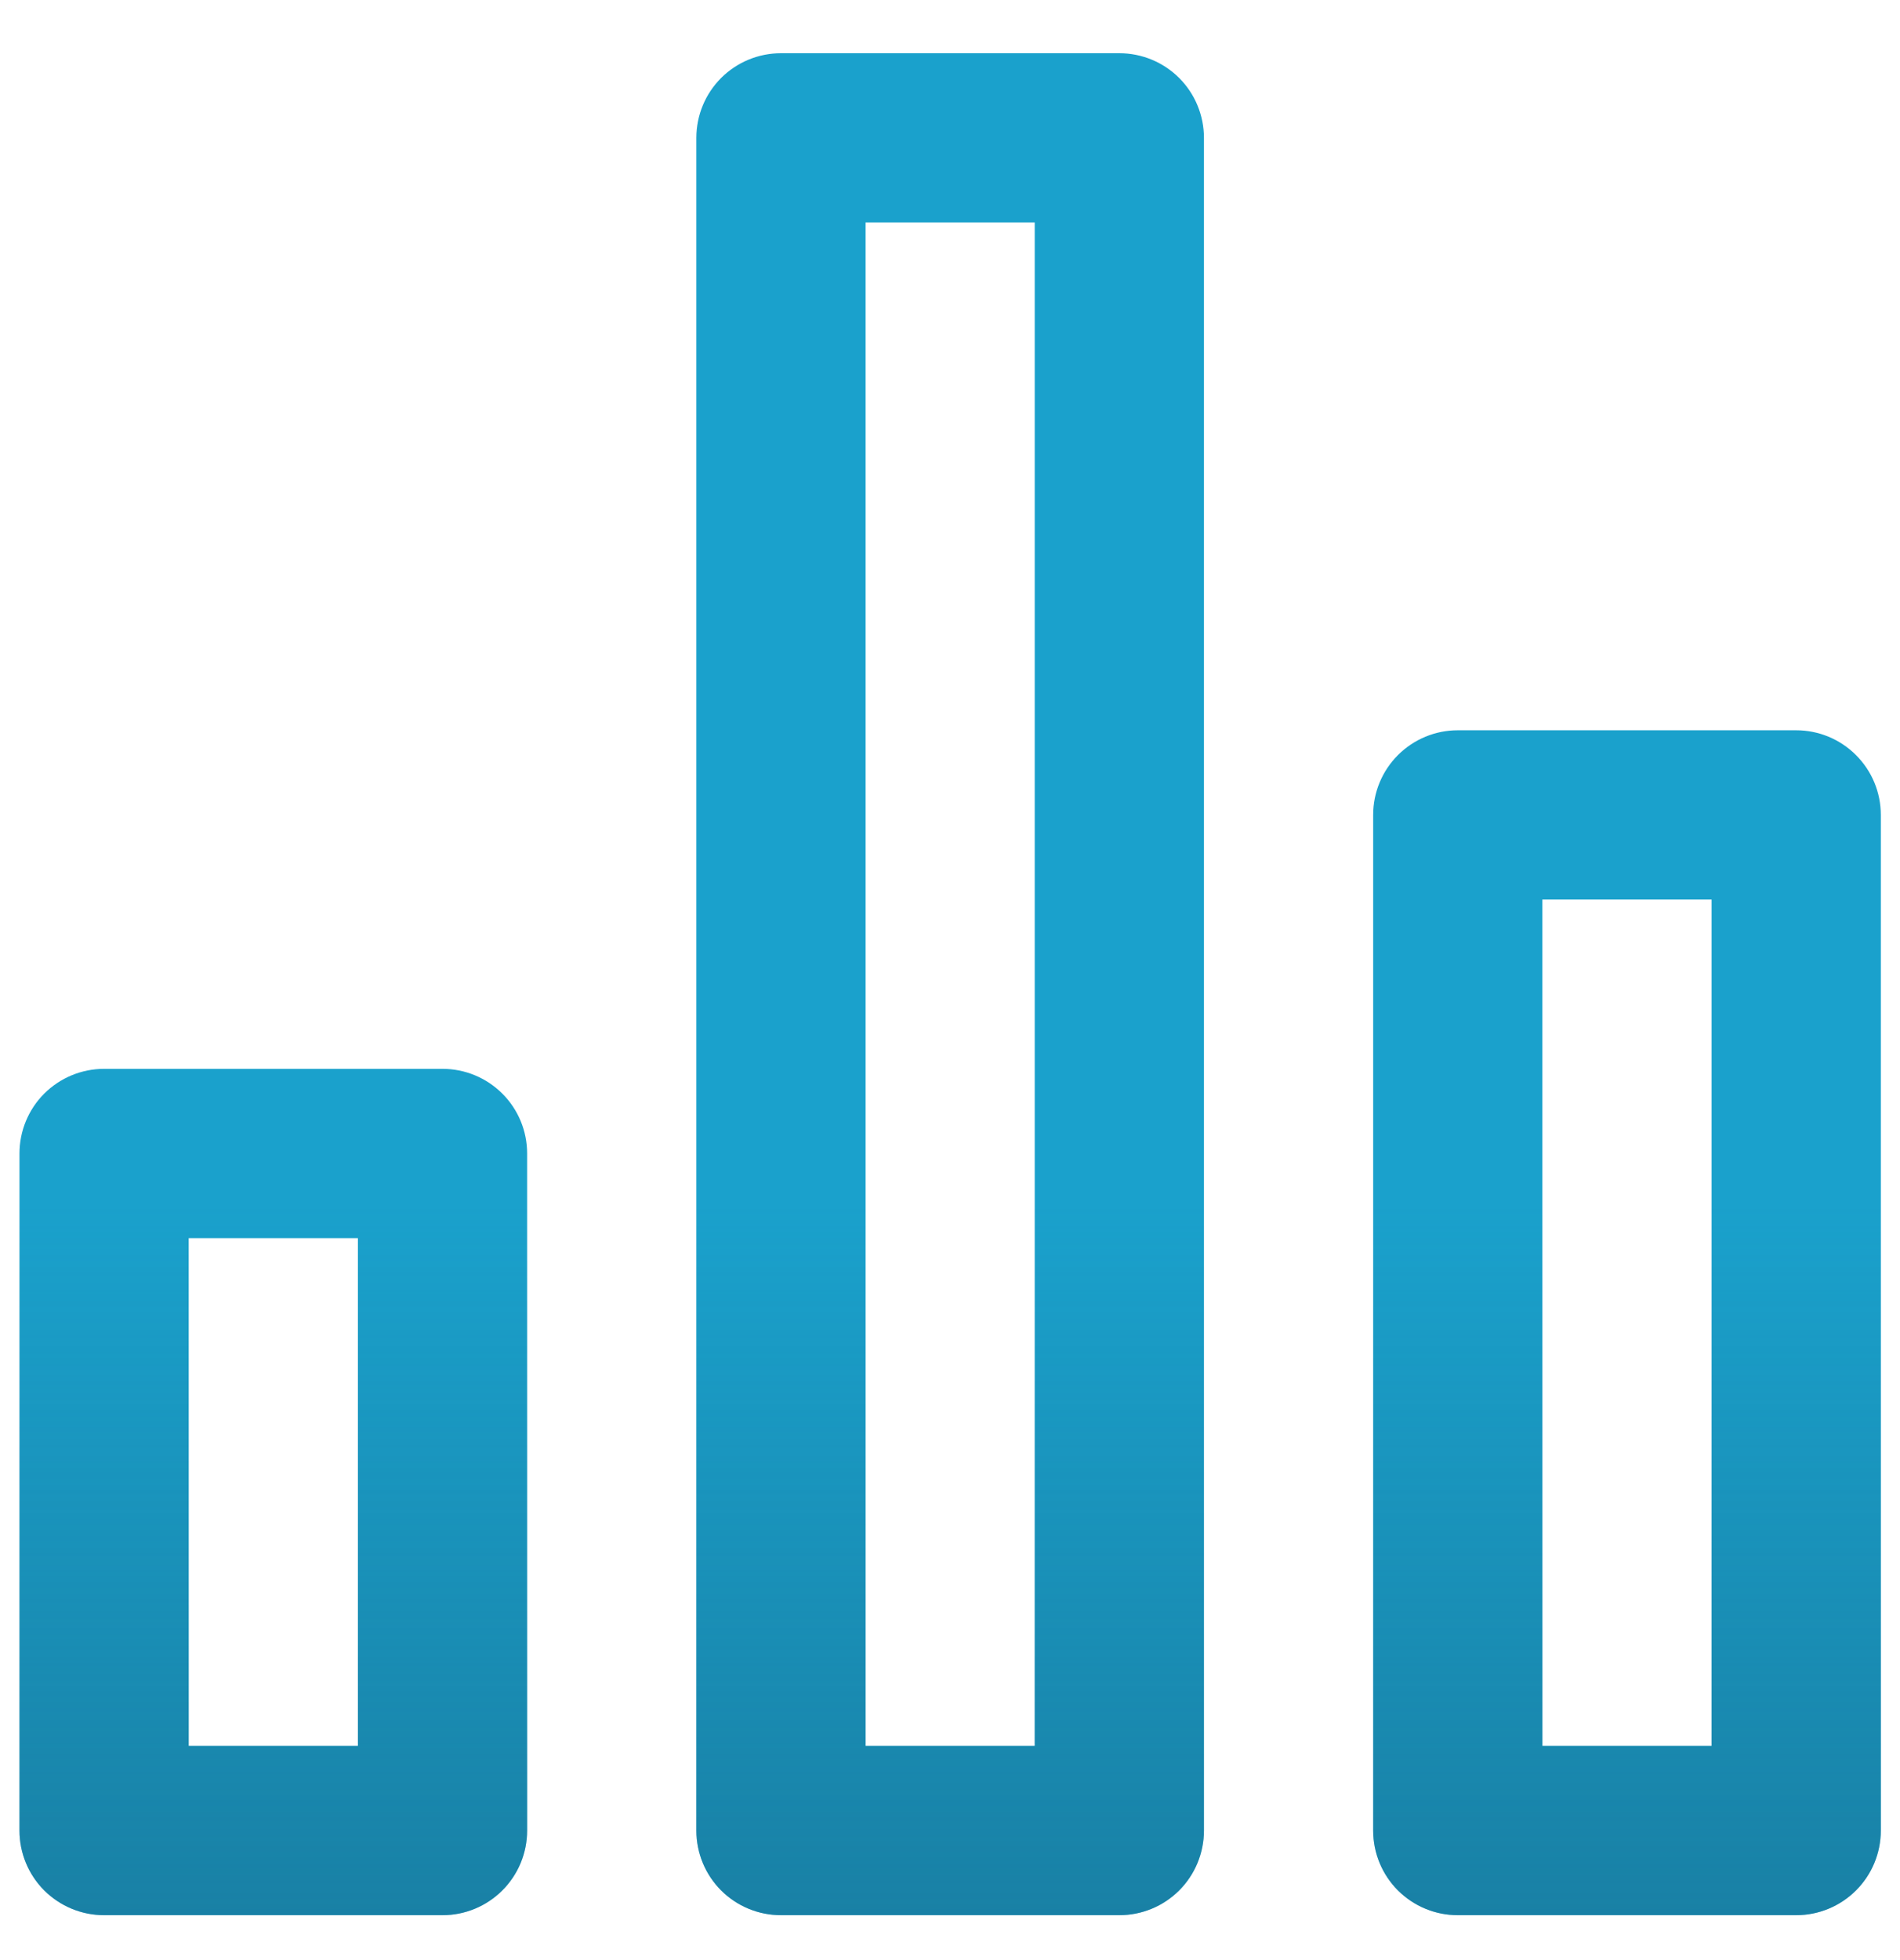
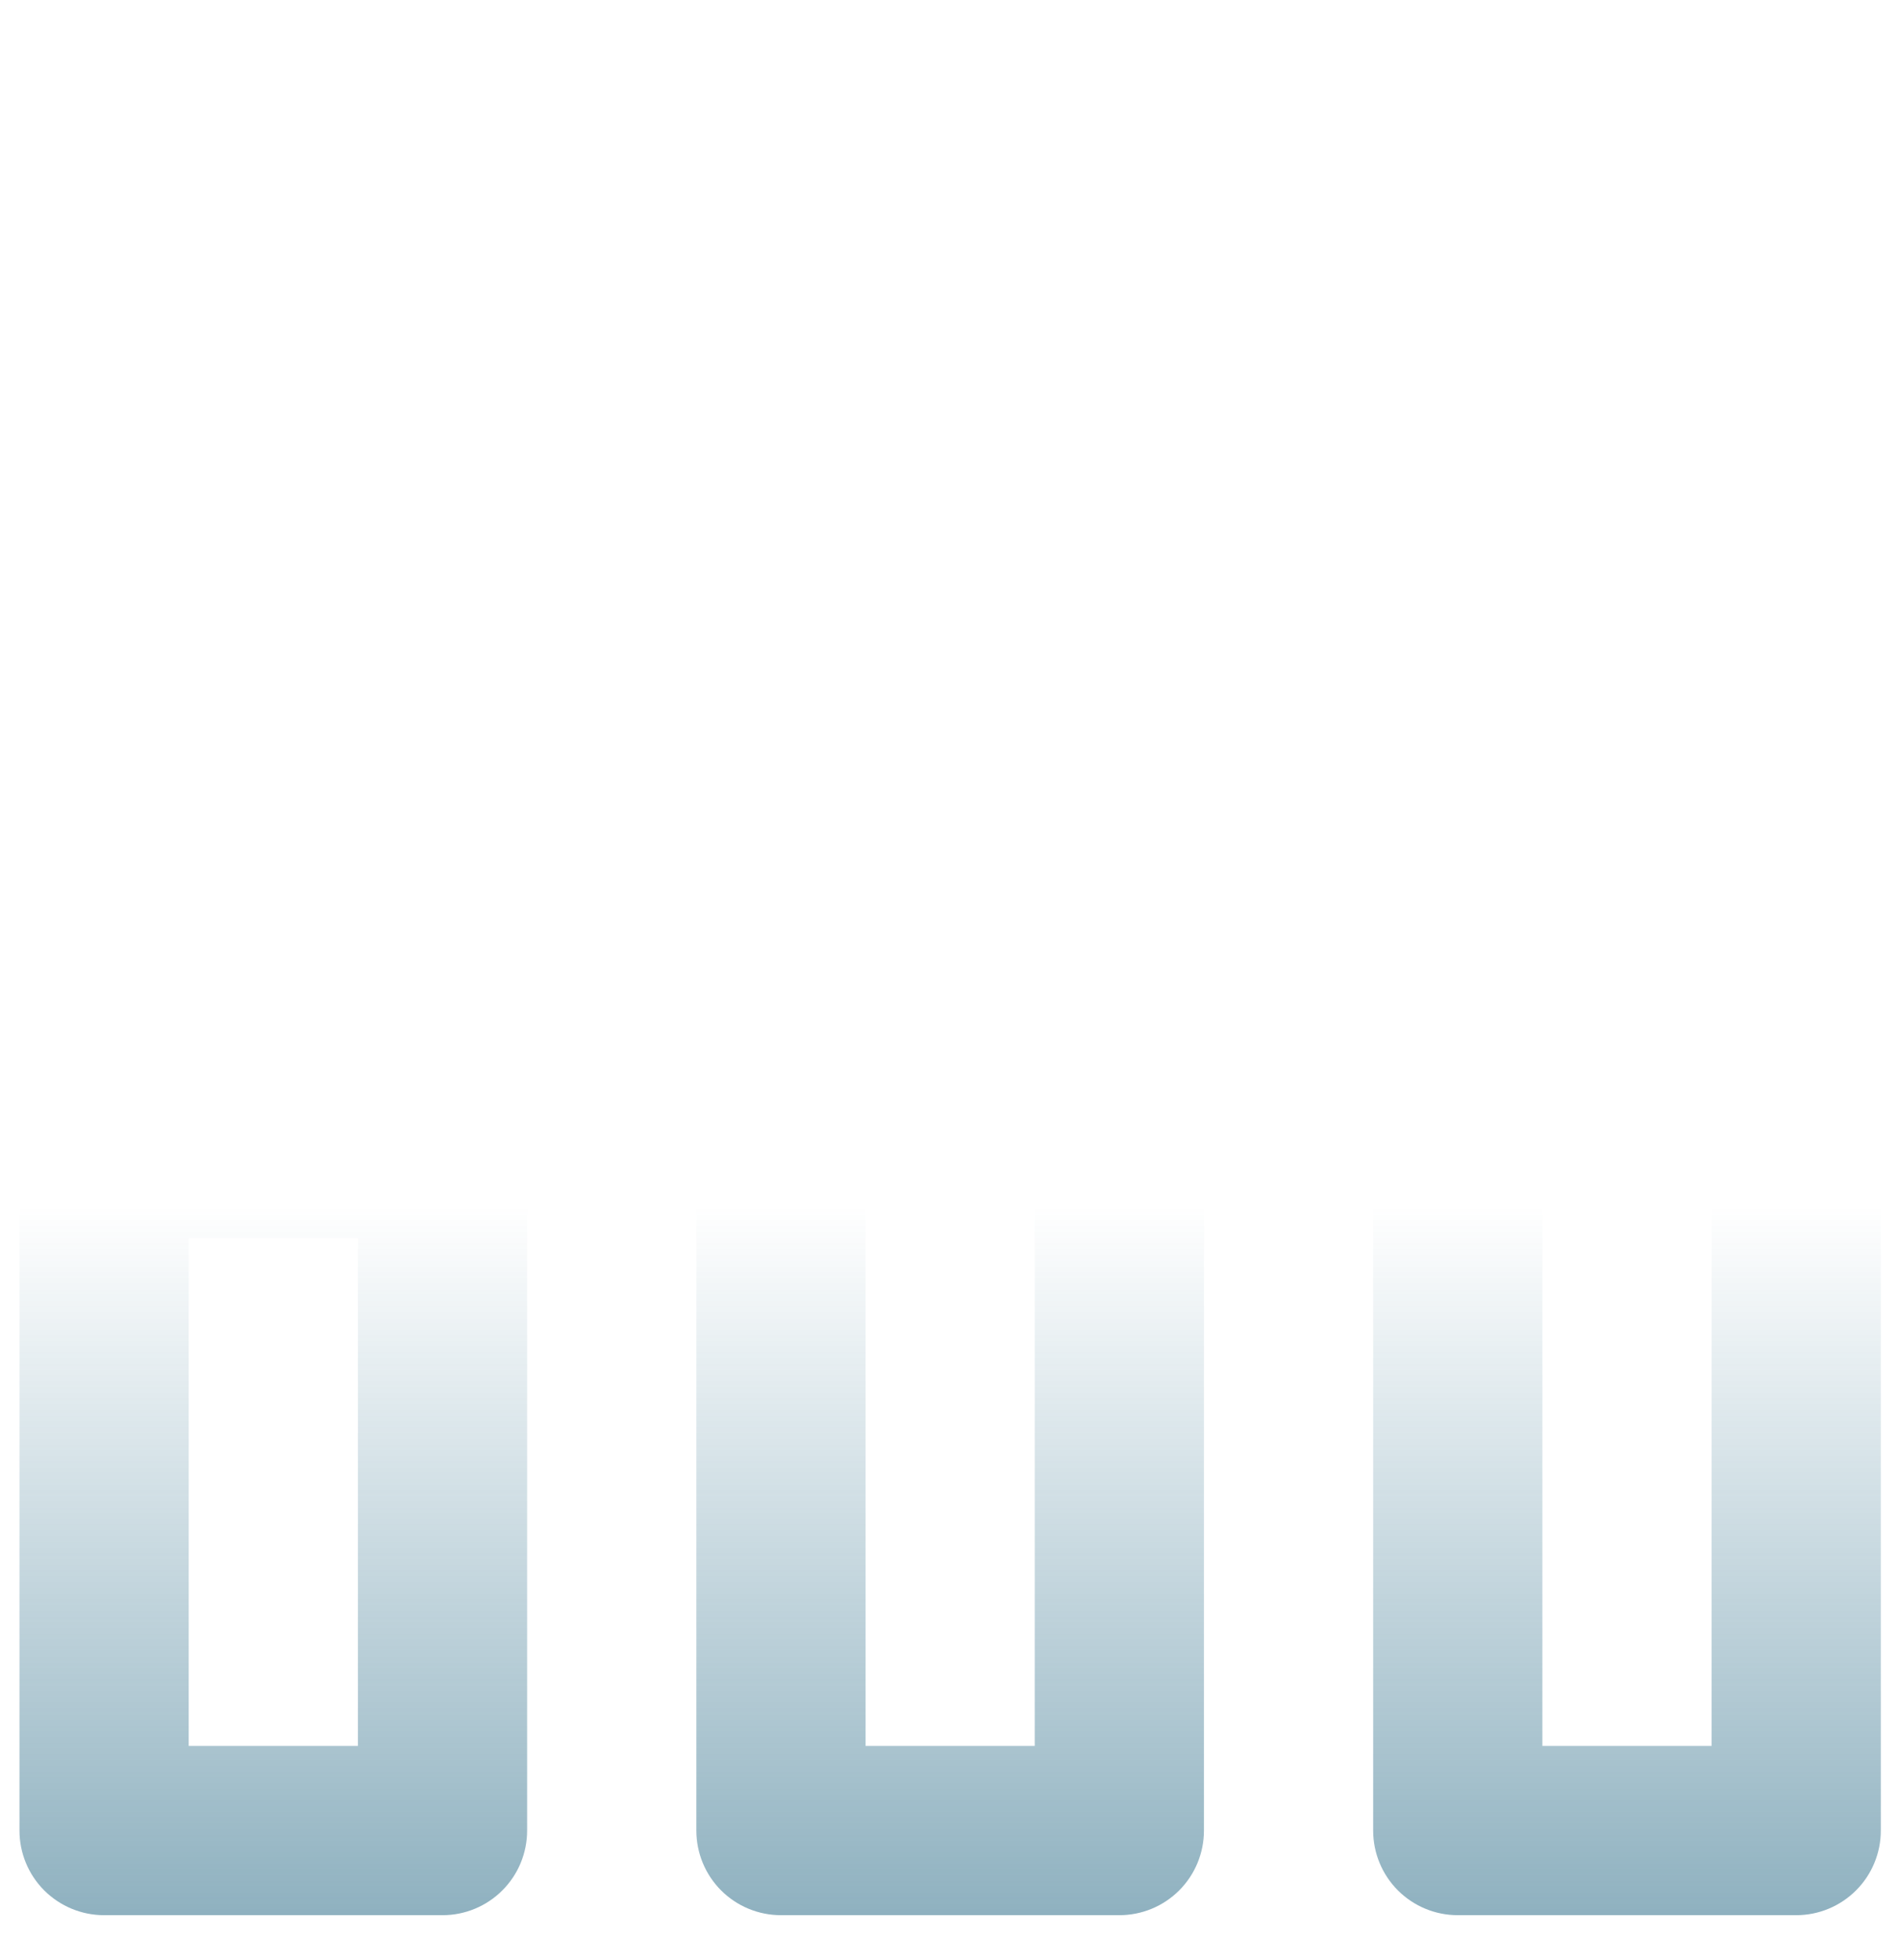
<svg xmlns="http://www.w3.org/2000/svg" width="32" height="33" viewBox="0 0 32 33" fill="none">
-   <path d="M7.453 17.995H1.753C1.375 17.995 1.013 18.145 0.745 18.412C0.478 18.679 0.328 19.042 0.328 19.42V30.819C0.328 31.197 0.478 31.56 0.745 31.827C1.013 32.094 1.375 32.244 1.753 32.244H7.453C7.831 32.244 8.193 32.094 8.46 31.827C8.728 31.56 8.878 31.197 8.878 30.819V19.42C8.878 19.042 8.728 18.679 8.46 18.412C8.193 18.145 7.831 17.995 7.453 17.995ZM6.028 29.394H3.178V20.845H6.028V29.394ZM30.252 12.295H24.552C24.174 12.295 23.812 12.445 23.544 12.713C23.277 12.98 23.127 13.342 23.127 13.72V30.819C23.127 31.197 23.277 31.56 23.544 31.827C23.812 32.094 24.174 32.244 24.552 32.244H30.252C30.63 32.244 30.992 32.094 31.259 31.827C31.527 31.56 31.677 31.197 31.677 30.819V13.72C31.677 13.342 31.527 12.98 31.259 12.713C30.992 12.445 30.63 12.295 30.252 12.295ZM28.827 29.394H25.977V15.145H28.827V29.394ZM18.852 0.896H13.153C12.775 0.896 12.412 1.046 12.145 1.313C11.878 1.58 11.728 1.943 11.728 2.321V30.819C11.728 31.197 11.878 31.56 12.145 31.827C12.412 32.094 12.775 32.244 13.153 32.244H18.852C19.23 32.244 19.593 32.094 19.86 31.827C20.127 31.56 20.277 31.197 20.277 30.819V2.321C20.277 1.943 20.127 1.58 19.86 1.313C19.593 1.046 19.23 0.896 18.852 0.896ZM17.427 29.394H14.578V3.745H17.427V29.394Z" fill="#1AA1CC" />
  <path d="M7.453 17.995H1.753C1.375 17.995 1.013 18.145 0.745 18.412C0.478 18.679 0.328 19.042 0.328 19.42V30.819C0.328 31.197 0.478 31.56 0.745 31.827C1.013 32.094 1.375 32.244 1.753 32.244H7.453C7.831 32.244 8.193 32.094 8.46 31.827C8.728 31.56 8.878 31.197 8.878 30.819V19.42C8.878 19.042 8.728 18.679 8.46 18.412C8.193 18.145 7.831 17.995 7.453 17.995ZM6.028 29.394H3.178V20.845H6.028V29.394ZM30.252 12.295H24.552C24.174 12.295 23.812 12.445 23.544 12.713C23.277 12.98 23.127 13.342 23.127 13.72V30.819C23.127 31.197 23.277 31.56 23.544 31.827C23.812 32.094 24.174 32.244 24.552 32.244H30.252C30.63 32.244 30.992 32.094 31.259 31.827C31.527 31.56 31.677 31.197 31.677 30.819V13.72C31.677 13.342 31.527 12.98 31.259 12.713C30.992 12.445 30.63 12.295 30.252 12.295ZM28.827 29.394H25.977V15.145H28.827V29.394ZM18.852 0.896H13.153C12.775 0.896 12.412 1.046 12.145 1.313C11.878 1.58 11.728 1.943 11.728 2.321V30.819C11.728 31.197 11.878 31.56 12.145 31.827C12.412 32.094 12.775 32.244 13.153 32.244H18.852C19.23 32.244 19.593 32.094 19.86 31.827C20.127 31.56 20.277 31.197 20.277 30.819V2.321C20.277 1.943 20.127 1.58 19.86 1.313C19.593 1.046 19.23 0.896 18.852 0.896ZM17.427 29.394H14.578V3.745H17.427V29.394Z" fill="url(#paint0_linear)" />
  <defs>
    <linearGradient id="paint0_linear" x1="16.044" y1="44.955" x2="16.044" y2="20.306" gradientUnits="userSpaceOnUse">
      <stop stop-color="#175E7C" />
      <stop offset="1" stop-color="#175E7C" stop-opacity="0" />
    </linearGradient>
  </defs>
</svg>